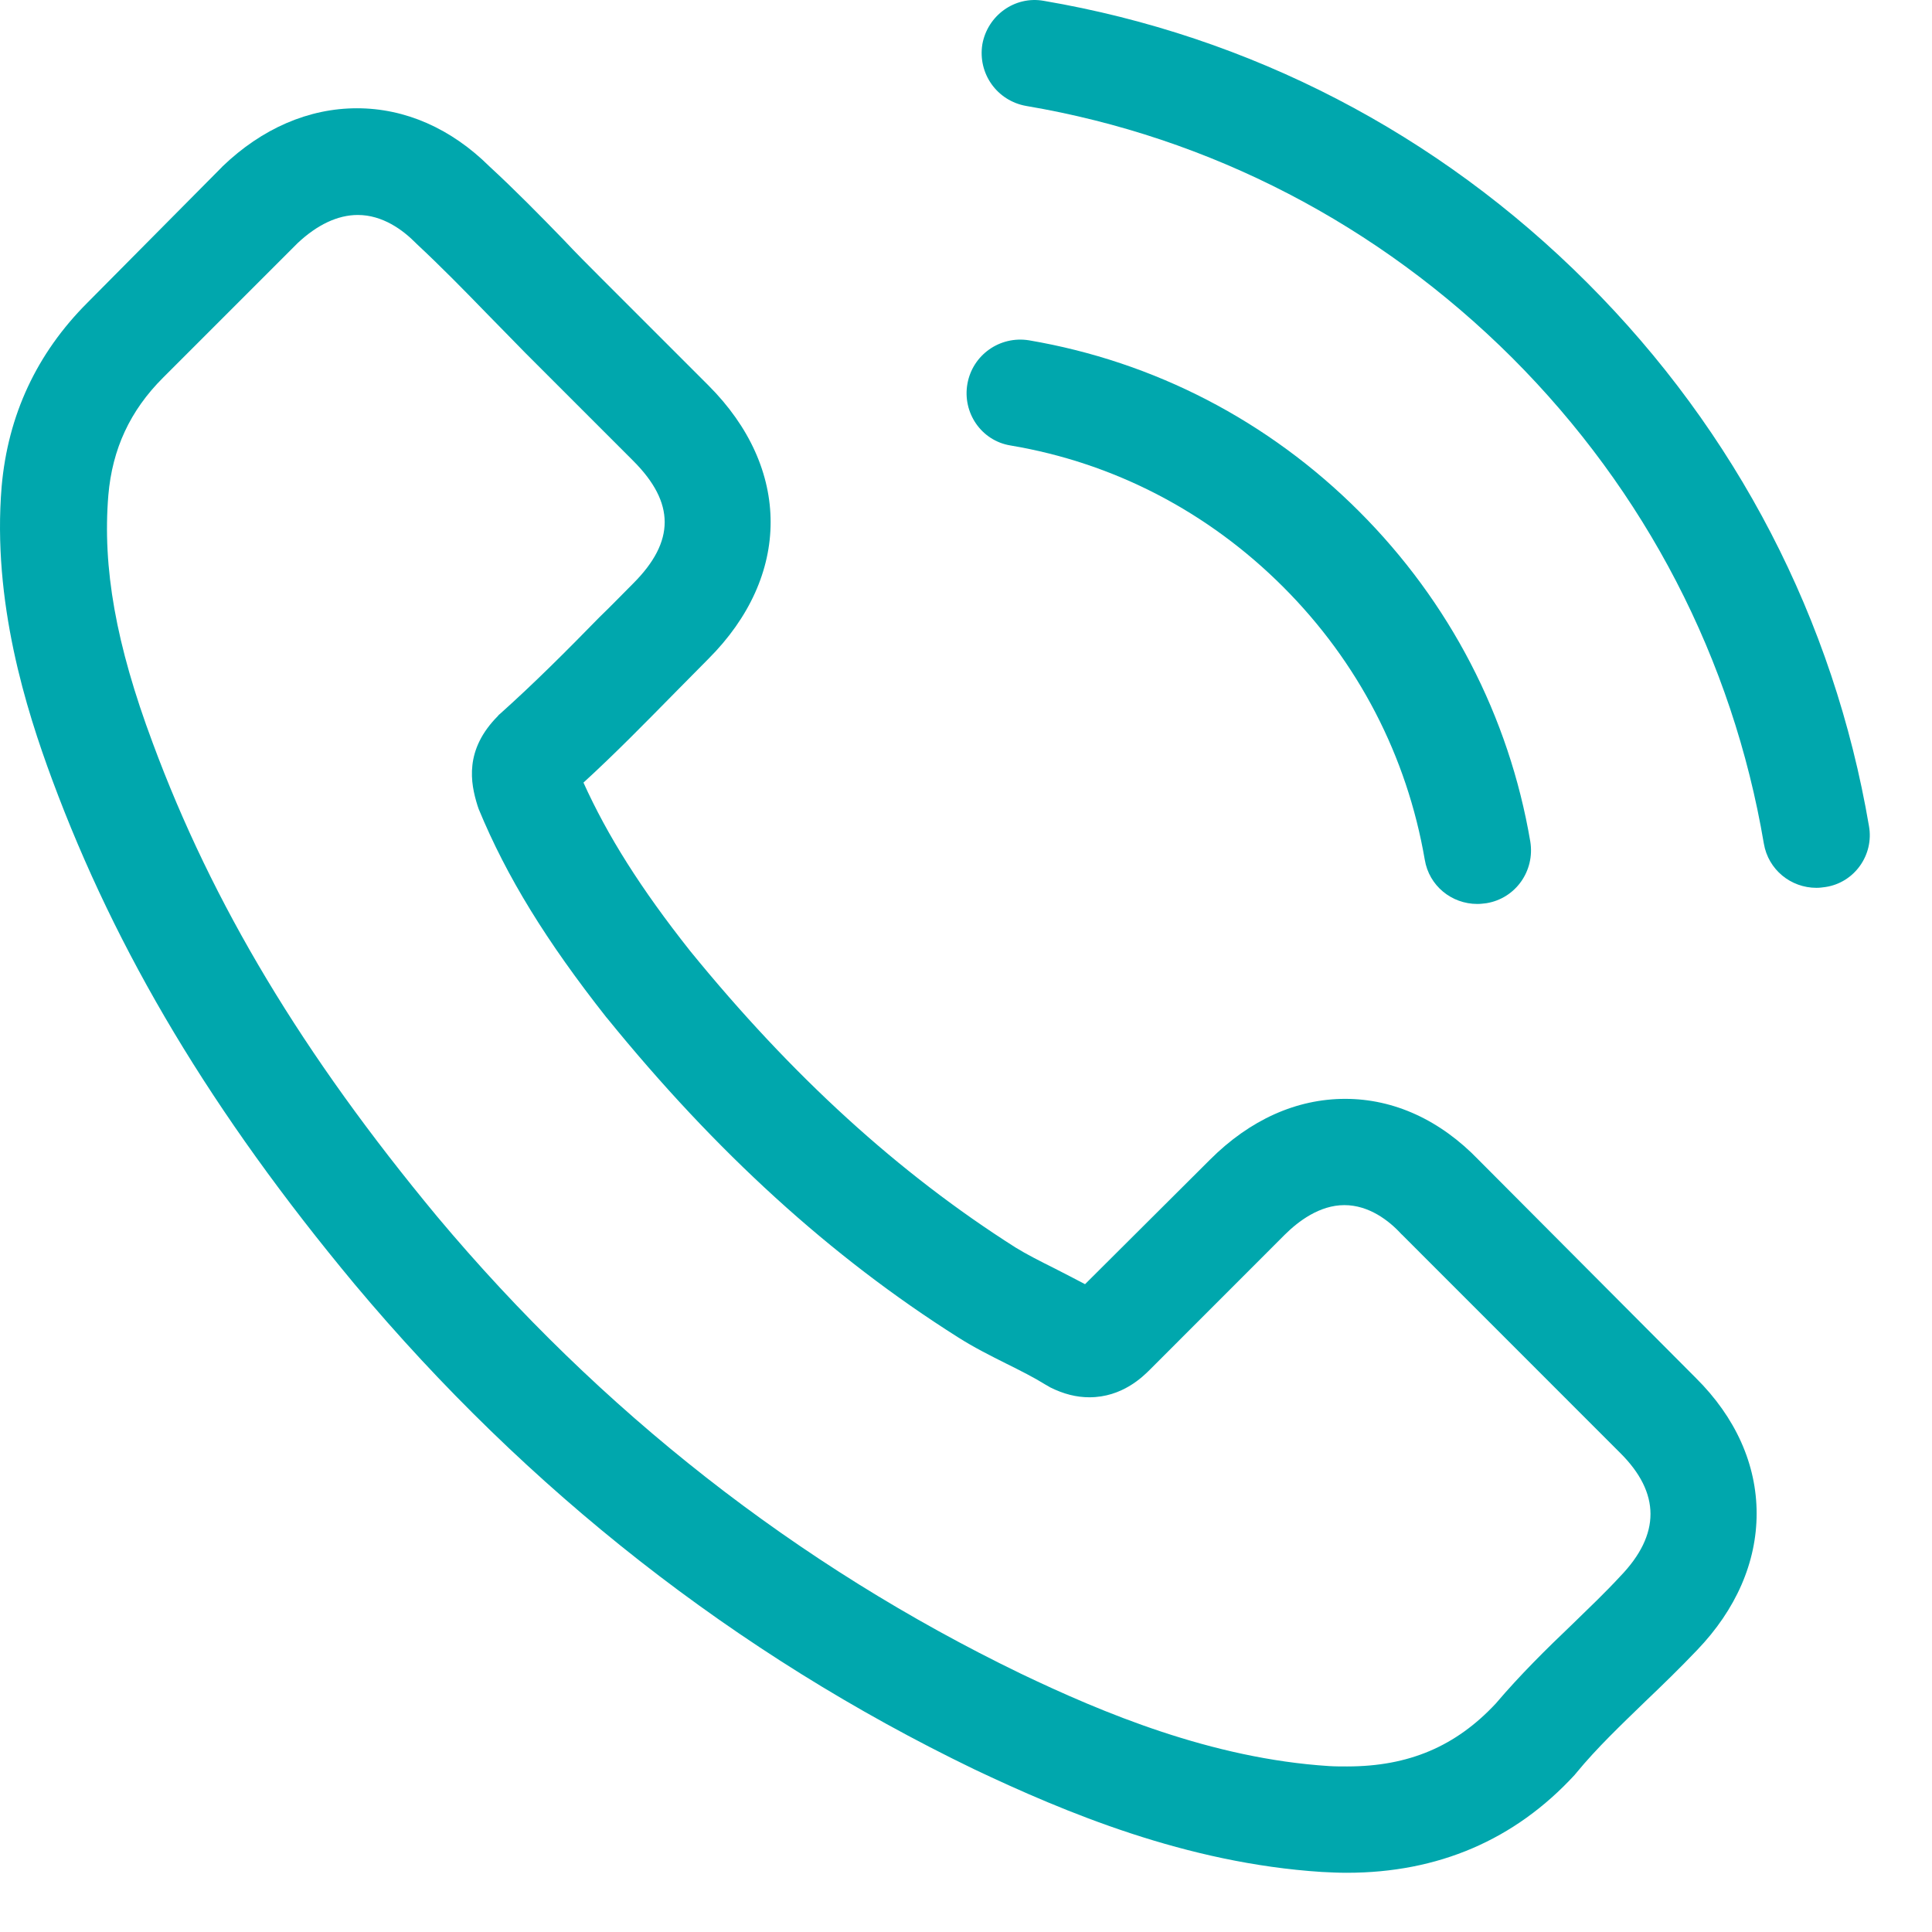
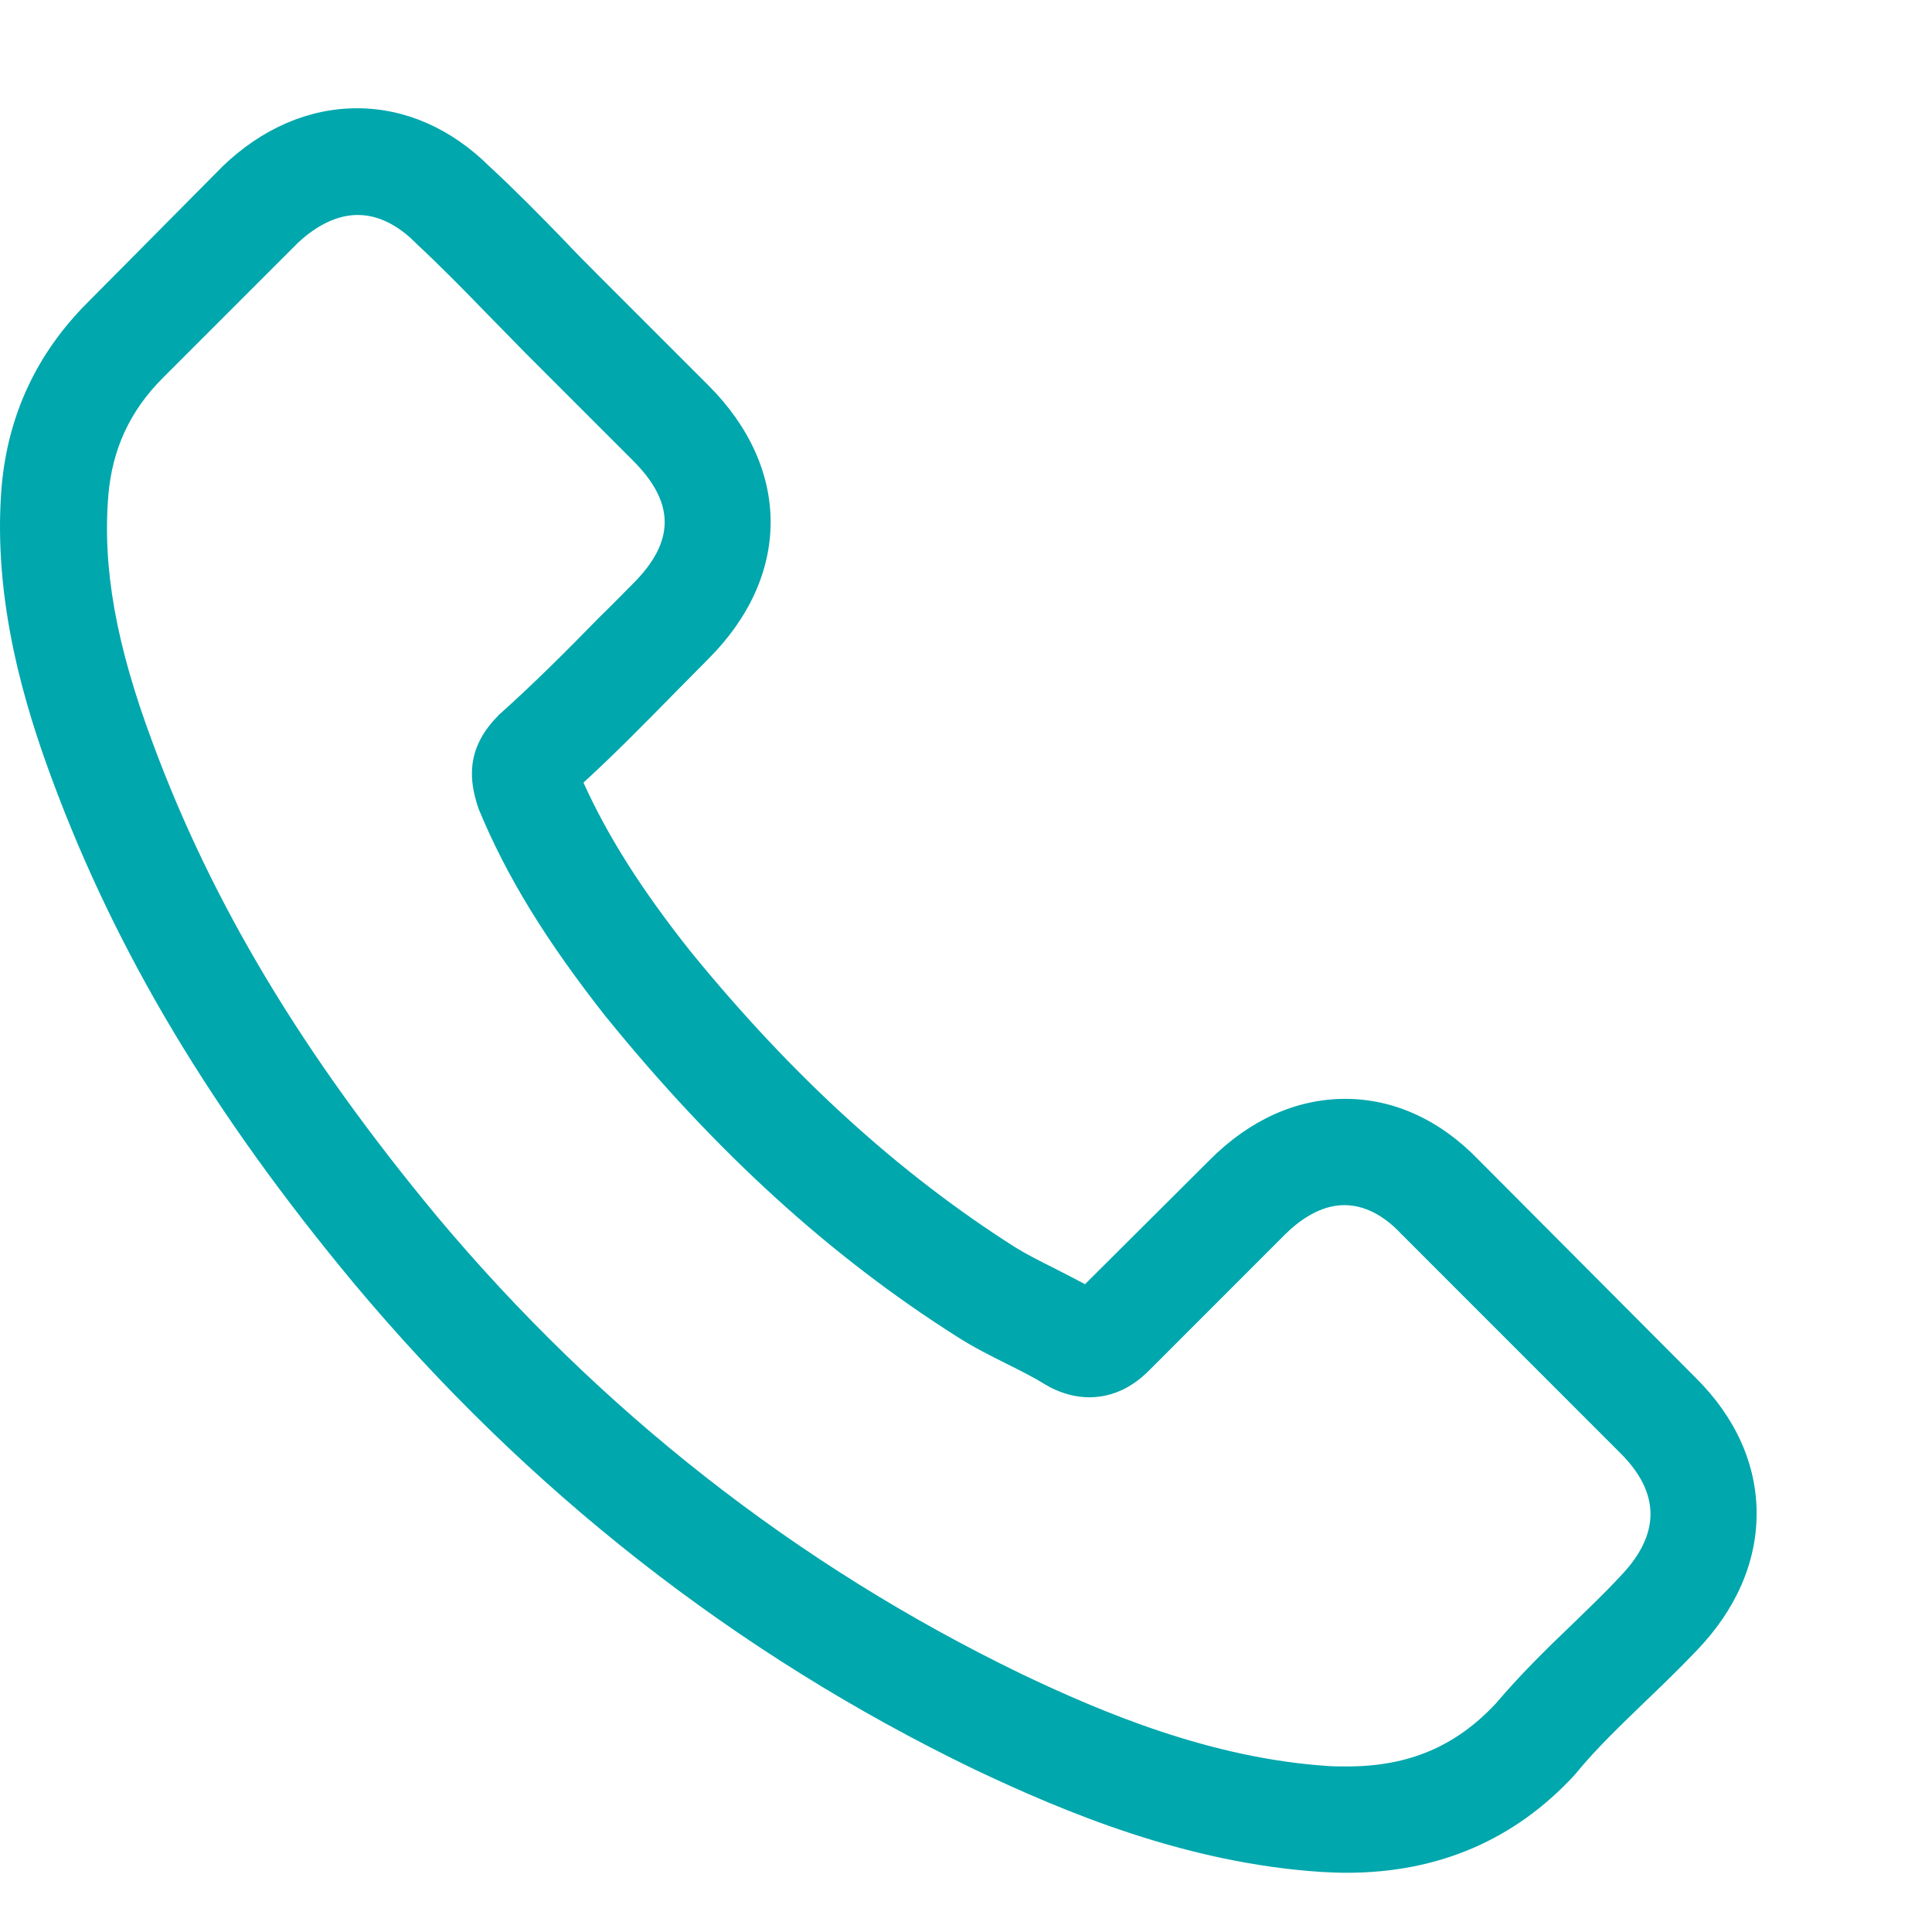
<svg xmlns="http://www.w3.org/2000/svg" width="26" height="26" viewBox="0 0 26 26" fill="none">
  <path d="M19.901 15.612C19.385 15.075 18.762 14.788 18.103 14.788C17.448 14.788 16.821 15.069 16.283 15.607L14.602 17.282C14.464 17.208 14.326 17.139 14.193 17.07C14.001 16.974 13.82 16.883 13.666 16.788C12.092 15.788 10.661 14.484 9.288 12.798C8.623 11.958 8.177 11.25 7.852 10.532C8.288 10.133 8.693 9.718 9.086 9.319C9.235 9.17 9.384 9.016 9.533 8.867C10.65 7.75 10.65 6.303 9.533 5.186L8.081 3.734C7.916 3.569 7.746 3.399 7.586 3.228C7.267 2.899 6.932 2.558 6.586 2.239C6.07 1.728 5.453 1.457 4.804 1.457C4.155 1.457 3.527 1.728 2.995 2.239C2.99 2.244 2.99 2.244 2.985 2.25L1.176 4.074C0.495 4.755 0.107 5.585 0.022 6.548C-0.106 8.101 0.352 9.548 0.703 10.495C1.565 12.819 2.852 14.974 4.772 17.282C7.102 20.064 9.905 22.261 13.108 23.809C14.331 24.389 15.964 25.075 17.789 25.192C17.901 25.198 18.018 25.203 18.124 25.203C19.353 25.203 20.385 24.762 21.193 23.884C21.199 23.873 21.209 23.868 21.215 23.857C21.491 23.522 21.81 23.219 22.145 22.894C22.374 22.676 22.608 22.448 22.837 22.208C23.364 21.66 23.64 21.022 23.64 20.368C23.64 19.708 23.358 19.075 22.821 18.543L19.901 15.612ZM21.805 21.213C21.8 21.213 21.8 21.219 21.805 21.213C21.598 21.437 21.385 21.639 21.156 21.862C20.81 22.192 20.459 22.538 20.129 22.926C19.592 23.501 18.959 23.772 18.129 23.772C18.049 23.772 17.964 23.772 17.885 23.767C16.305 23.666 14.836 23.049 13.735 22.522C10.725 21.064 8.081 18.995 5.884 16.373C4.07 14.187 2.857 12.165 2.054 9.995C1.559 8.67 1.378 7.638 1.458 6.665C1.511 6.042 1.751 5.526 2.192 5.085L4.006 3.271C4.267 3.026 4.543 2.893 4.815 2.893C5.15 2.893 5.421 3.095 5.591 3.266C5.597 3.271 5.602 3.276 5.607 3.282C5.932 3.585 6.24 3.899 6.565 4.234C6.73 4.404 6.9 4.574 7.07 4.75L8.522 6.202C9.086 6.766 9.086 7.287 8.522 7.851C8.368 8.005 8.219 8.16 8.065 8.308C7.618 8.766 7.192 9.192 6.73 9.606C6.719 9.617 6.708 9.622 6.703 9.633C6.246 10.091 6.331 10.537 6.426 10.841C6.432 10.857 6.437 10.873 6.442 10.888C6.82 11.803 7.352 12.665 8.161 13.692L8.166 13.697C9.634 15.506 11.182 16.915 12.89 17.995C13.108 18.134 13.331 18.245 13.544 18.352C13.735 18.447 13.916 18.538 14.07 18.634C14.092 18.644 14.113 18.66 14.134 18.671C14.315 18.761 14.486 18.804 14.661 18.804C15.102 18.804 15.379 18.527 15.47 18.437L17.289 16.617C17.47 16.437 17.757 16.218 18.092 16.218C18.422 16.218 18.693 16.426 18.858 16.607C18.863 16.612 18.863 16.612 18.869 16.617L21.8 19.549C22.348 20.091 22.348 20.65 21.805 21.213Z" fill="#00A7AD" />
-   <path d="M13.599 5.995C14.993 6.229 16.259 6.889 17.269 7.899C18.28 8.91 18.934 10.176 19.174 11.57C19.232 11.921 19.535 12.165 19.881 12.165C19.924 12.165 19.961 12.16 20.003 12.155C20.397 12.091 20.658 11.719 20.594 11.325C20.307 9.639 19.509 8.101 18.291 6.883C17.073 5.665 15.535 4.867 13.849 4.58C13.455 4.516 13.088 4.777 13.019 5.165C12.95 5.553 13.205 5.931 13.599 5.995Z" fill="#00A7AD" />
-   <path d="M25.152 11.118C24.679 8.341 23.37 5.814 21.359 3.804C19.349 1.793 16.822 0.484 14.045 0.011C13.657 -0.058 13.29 0.208 13.22 0.596C13.157 0.99 13.417 1.357 13.811 1.426C16.29 1.846 18.551 3.022 20.349 4.814C22.147 6.612 23.317 8.873 23.737 11.352C23.796 11.703 24.099 11.948 24.445 11.948C24.487 11.948 24.524 11.943 24.567 11.937C24.955 11.879 25.221 11.506 25.152 11.118Z" fill="#00A7AD" />
</svg>